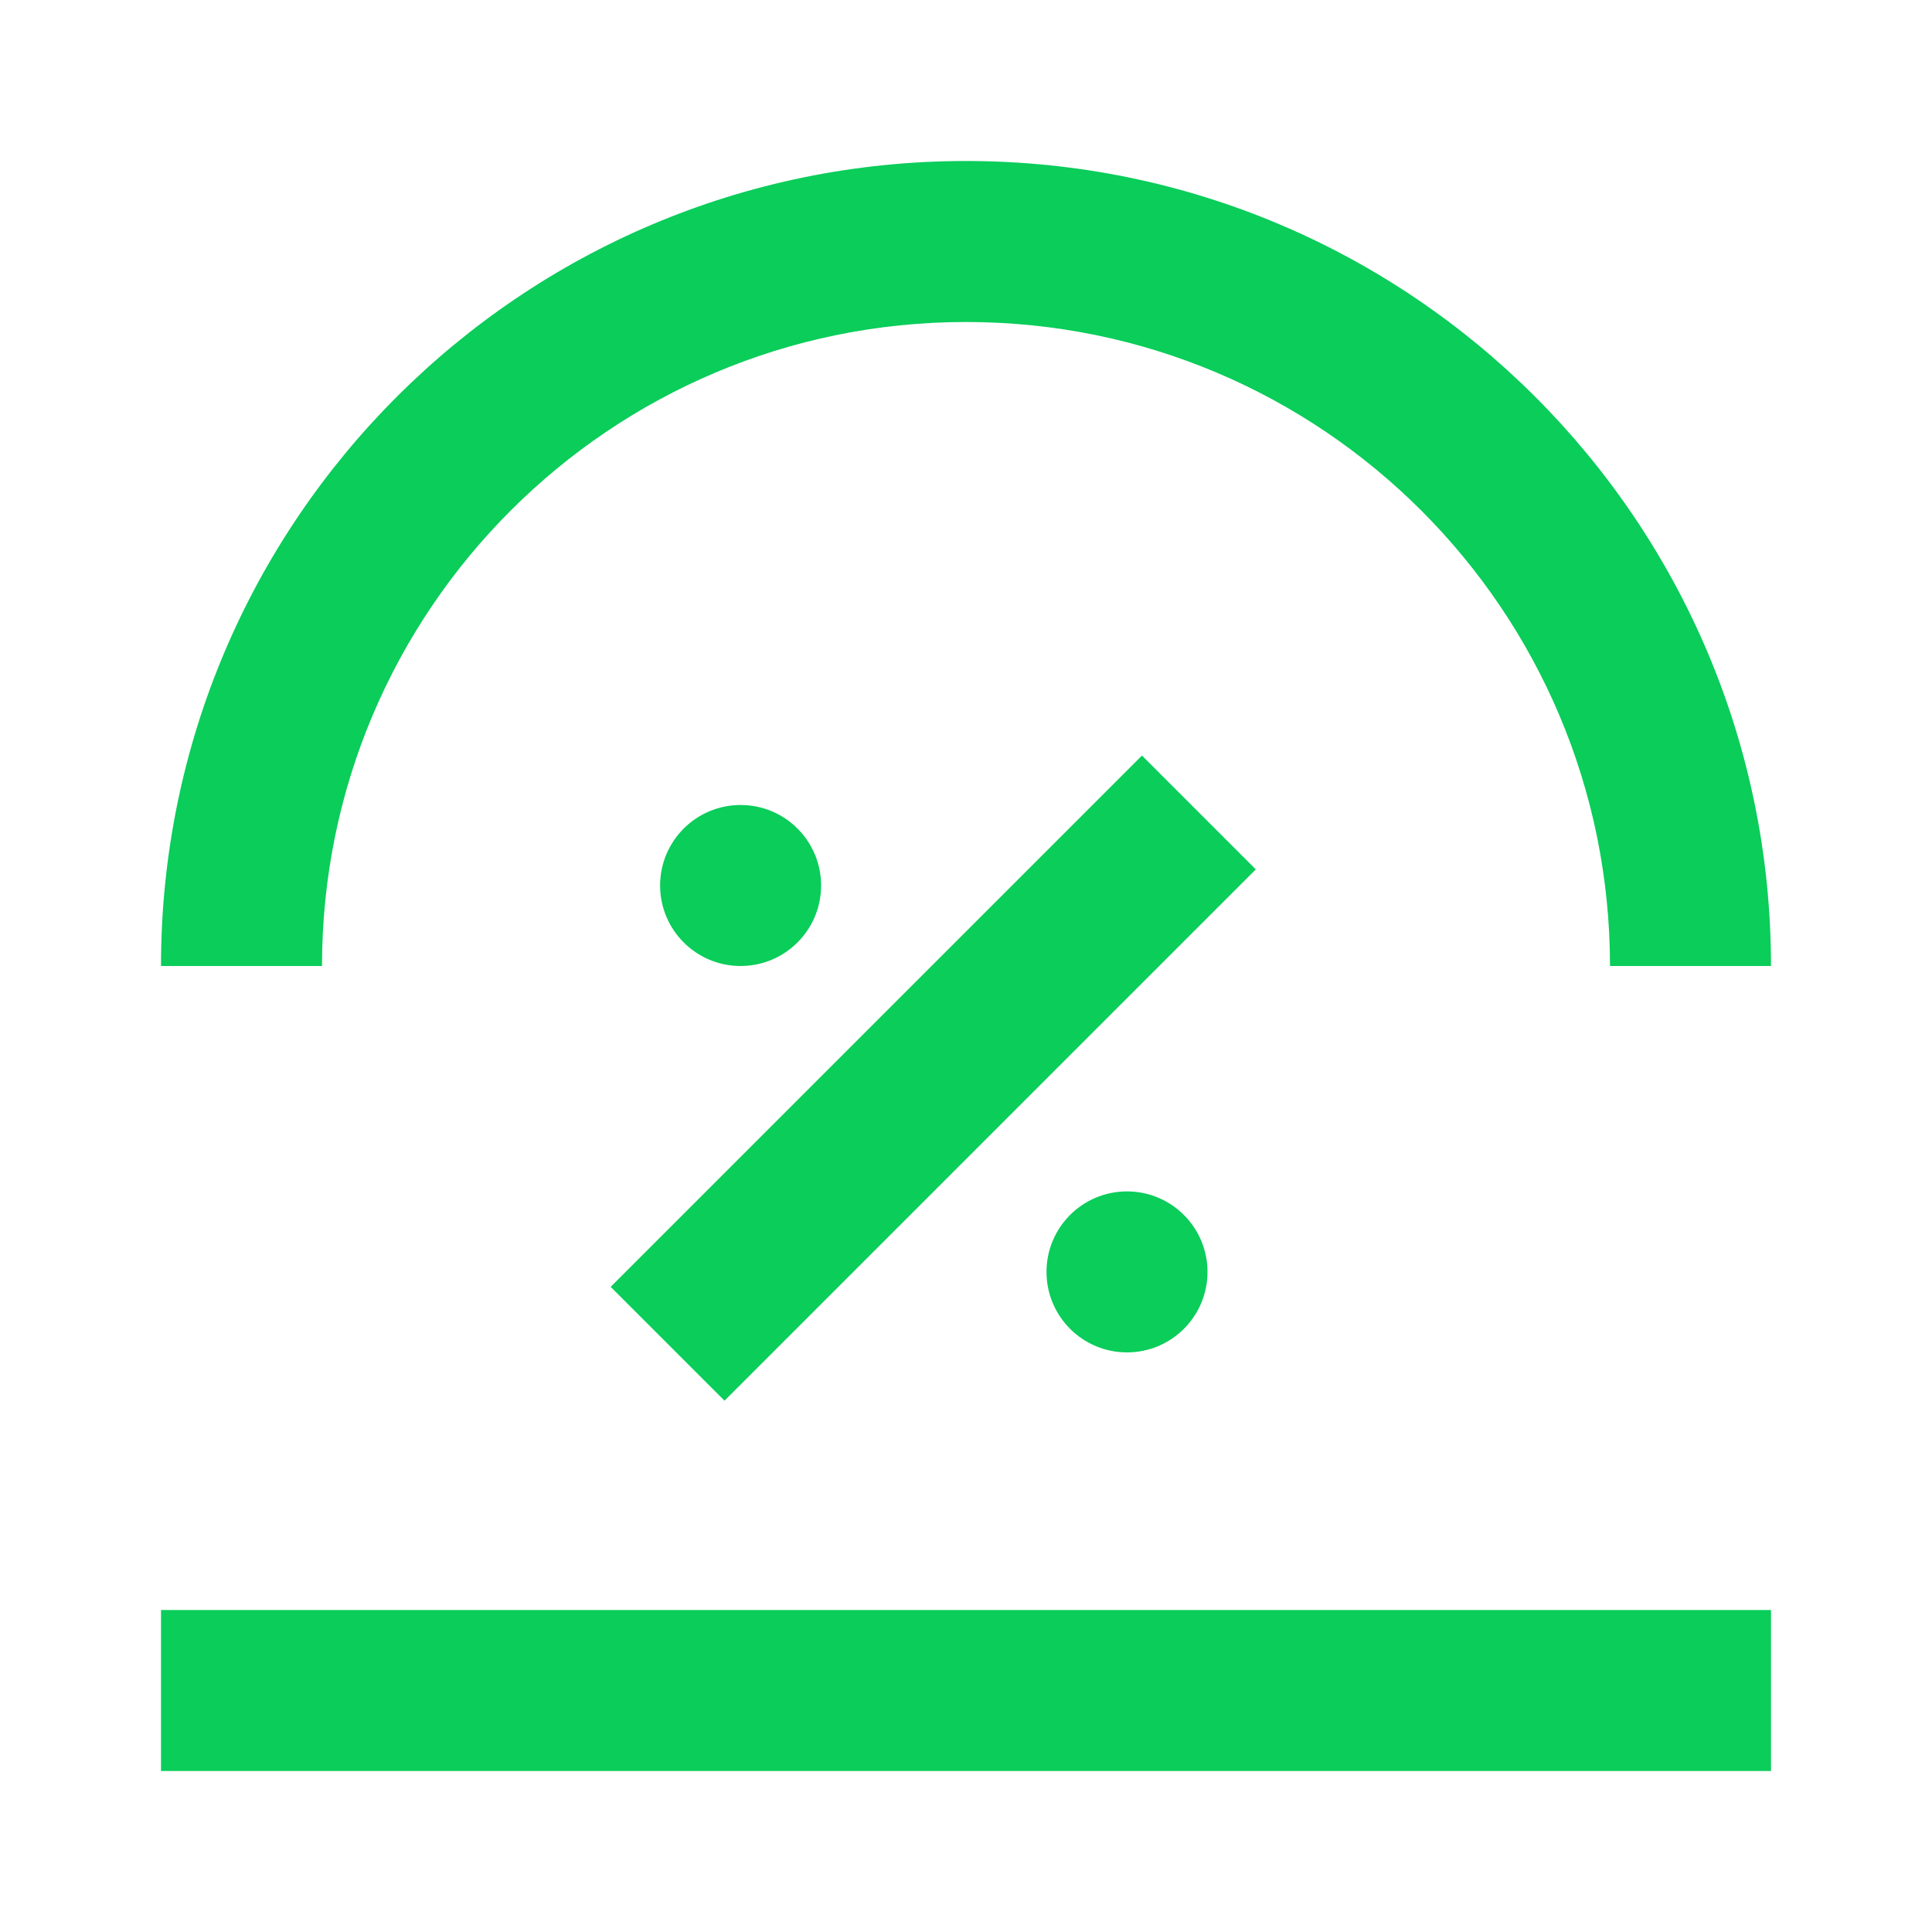
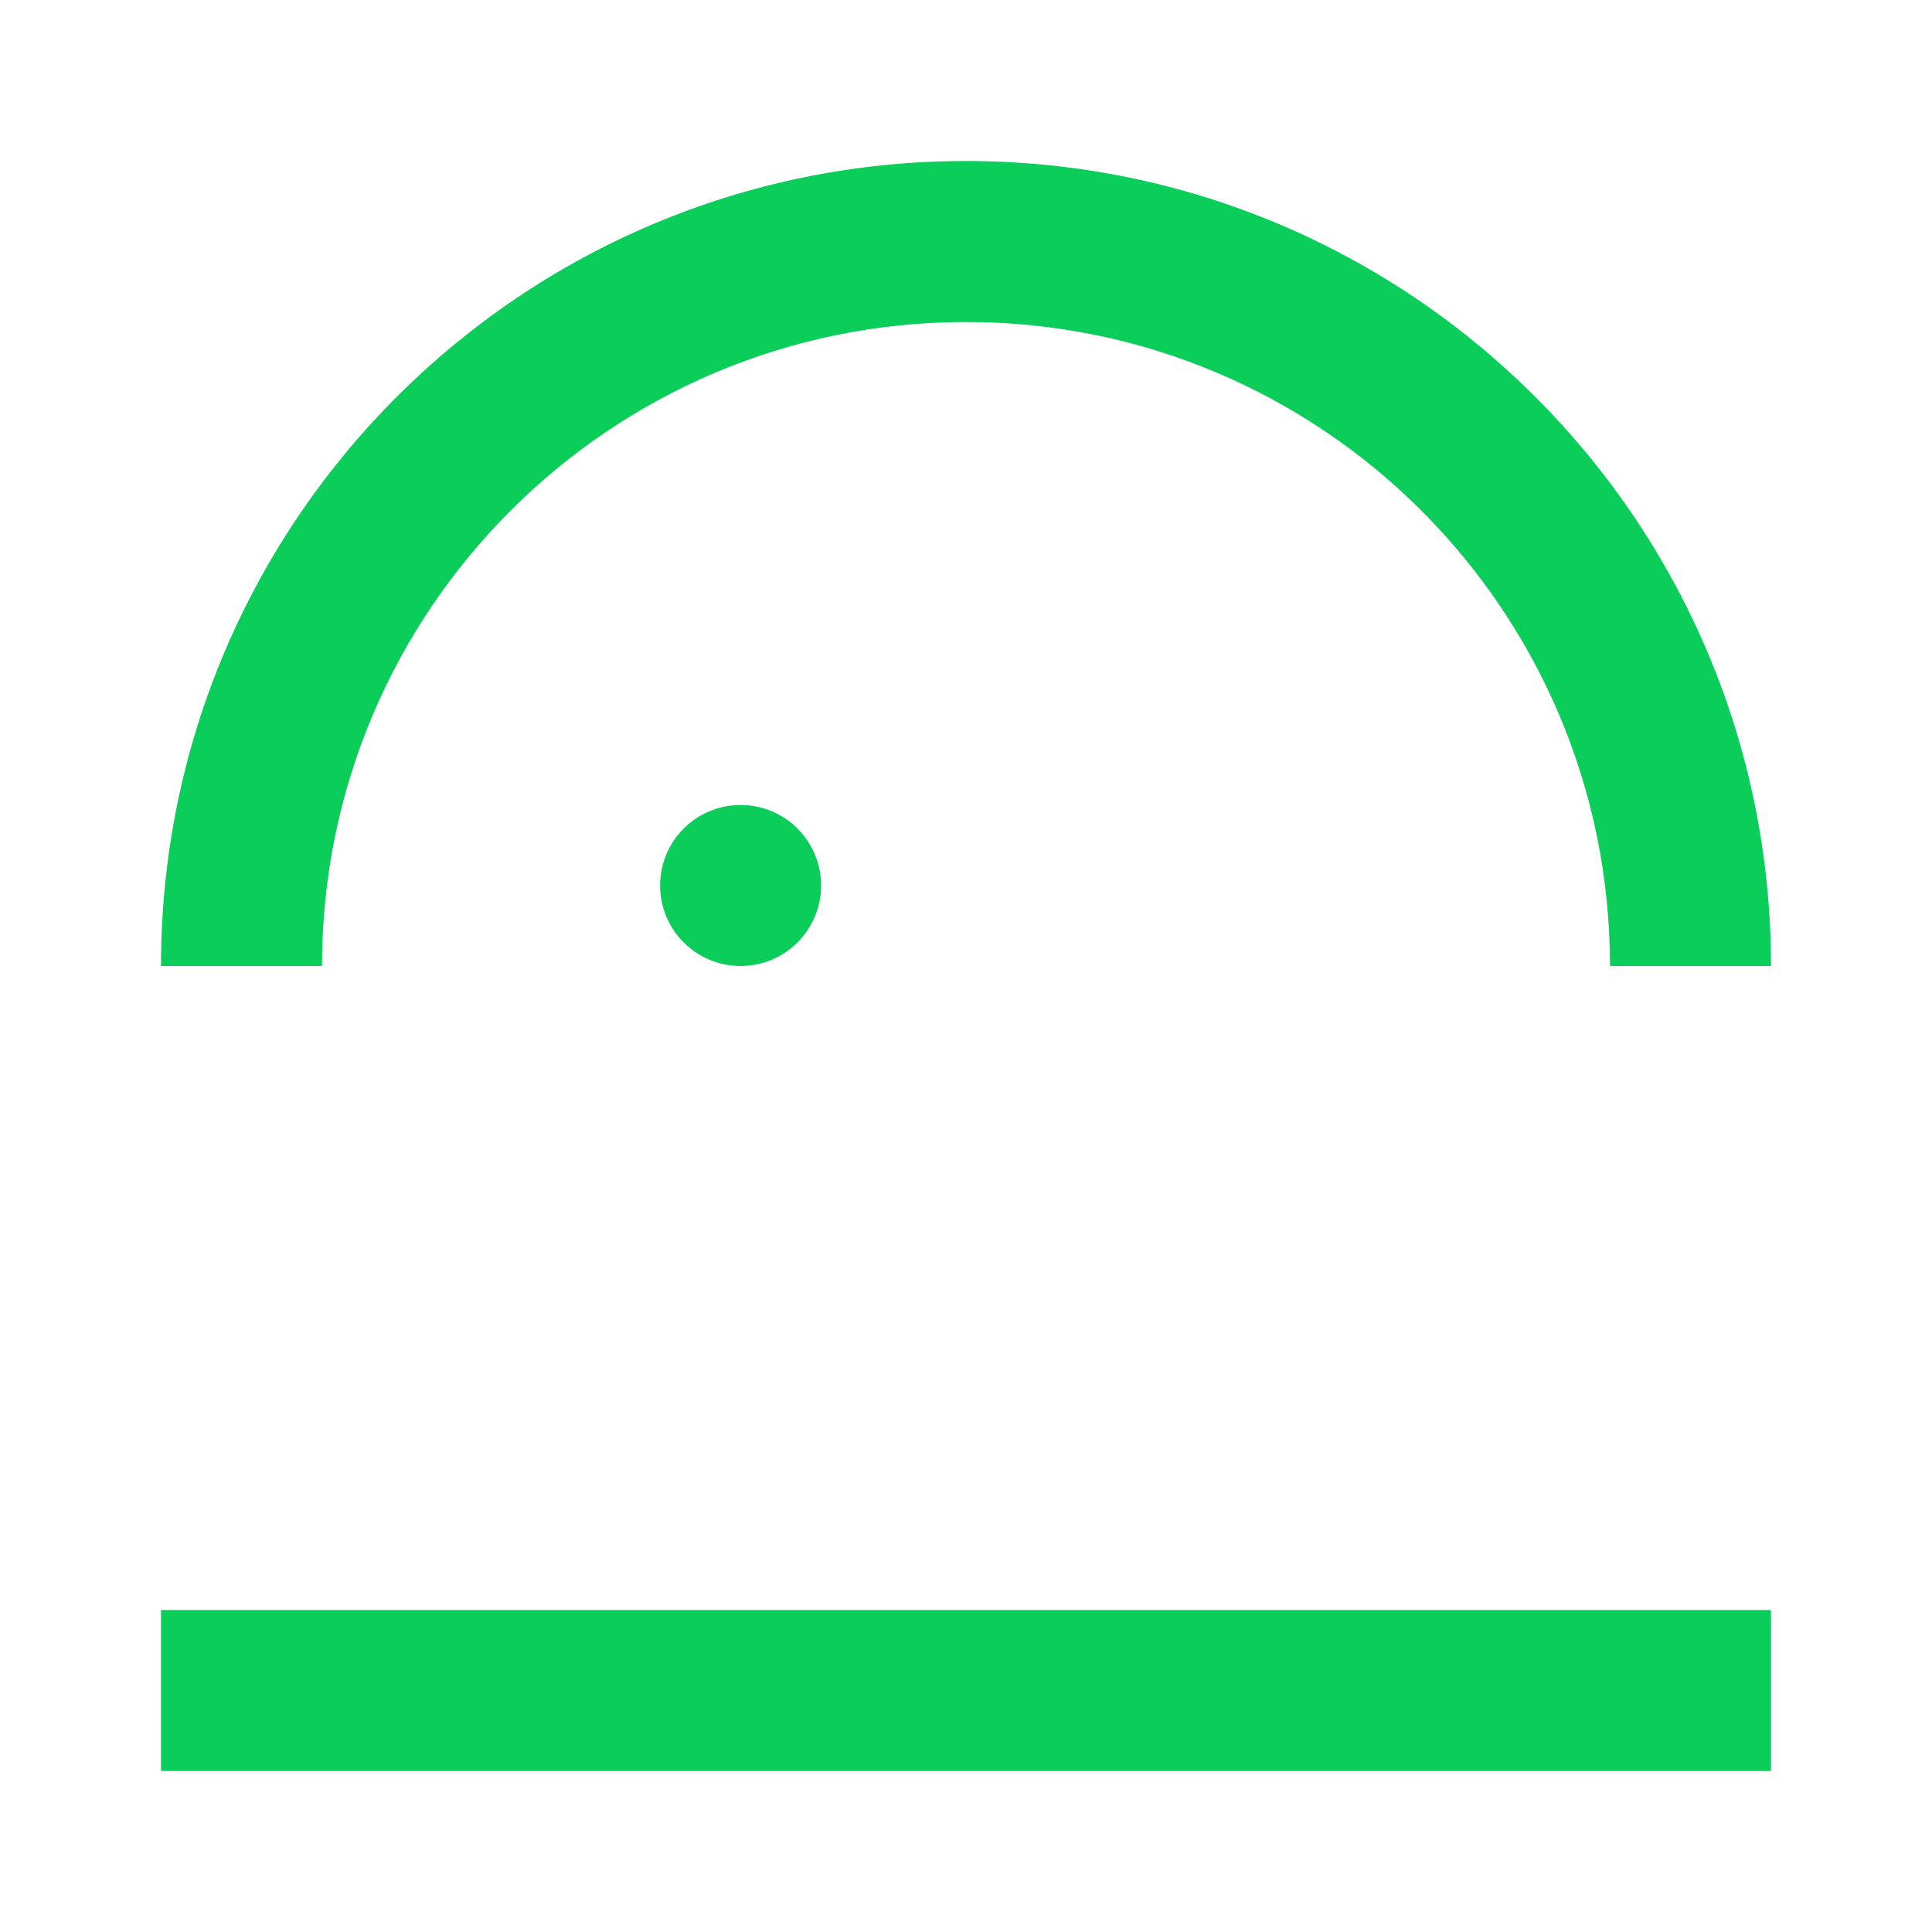
<svg xmlns="http://www.w3.org/2000/svg" width="120" height="120" viewBox="0 0 120 120" fill="none">
-   <path d="M70.929 46.929L78 54L45 87L37.929 79.929L70.929 46.929Z" fill="#0ACD5A" />
  <path d="M51 55C51 57.761 48.761 60 46 60C43.239 60 41 57.761 41 55C41 52.239 43.239 50 46 50C48.761 50 51 52.239 51 55Z" fill="#0ACD5A" />
-   <path d="M75 79C75 81.761 72.761 84 70 84C67.239 84 65 81.761 65 79C65 76.239 67.239 74 70 74C72.761 74 75 76.239 75 79Z" fill="#0ACD5A" />
  <path fill-rule="evenodd" clip-rule="evenodd" d="M60 20C37.909 20 20 37.909 20 60H10C10 32.386 32.386 10 60 10C87.614 10 110 32.386 110 60H100C100 37.909 82.091 20 60 20Z" fill="#0ACD5A" />
  <path fill-rule="evenodd" clip-rule="evenodd" d="M110 110H10V100H110V110Z" fill="#0ACD5A" />
</svg>